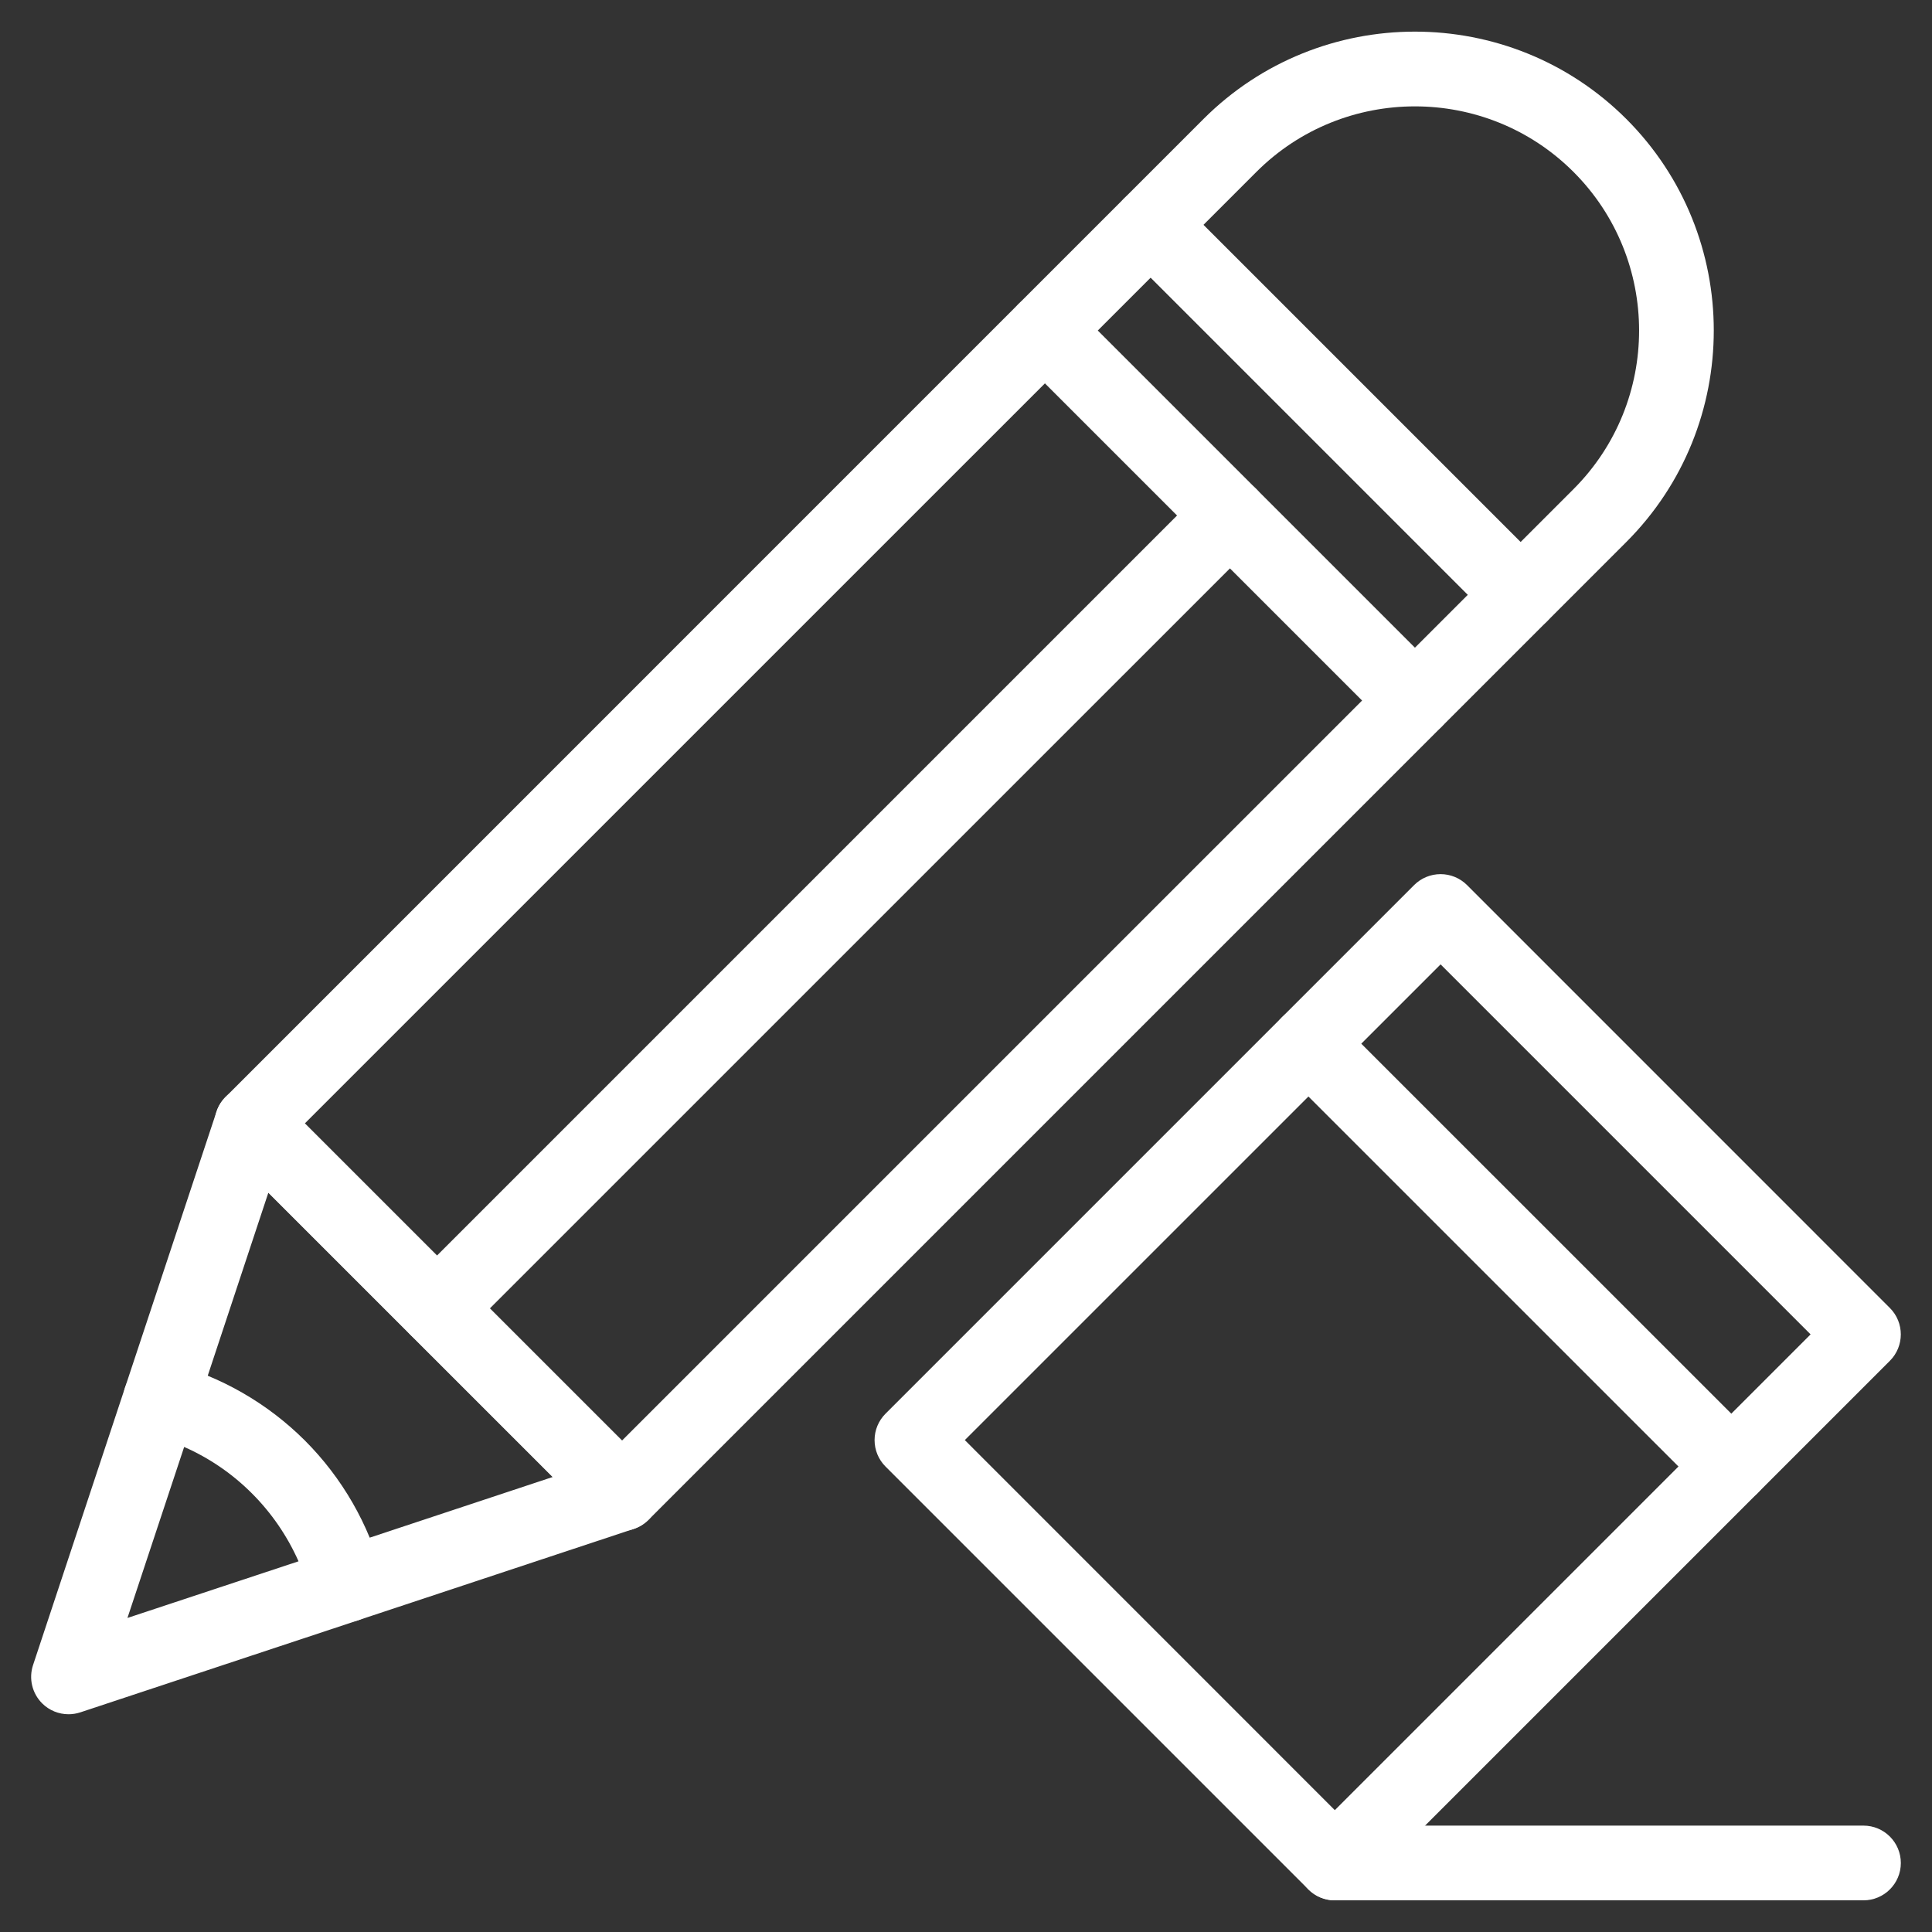
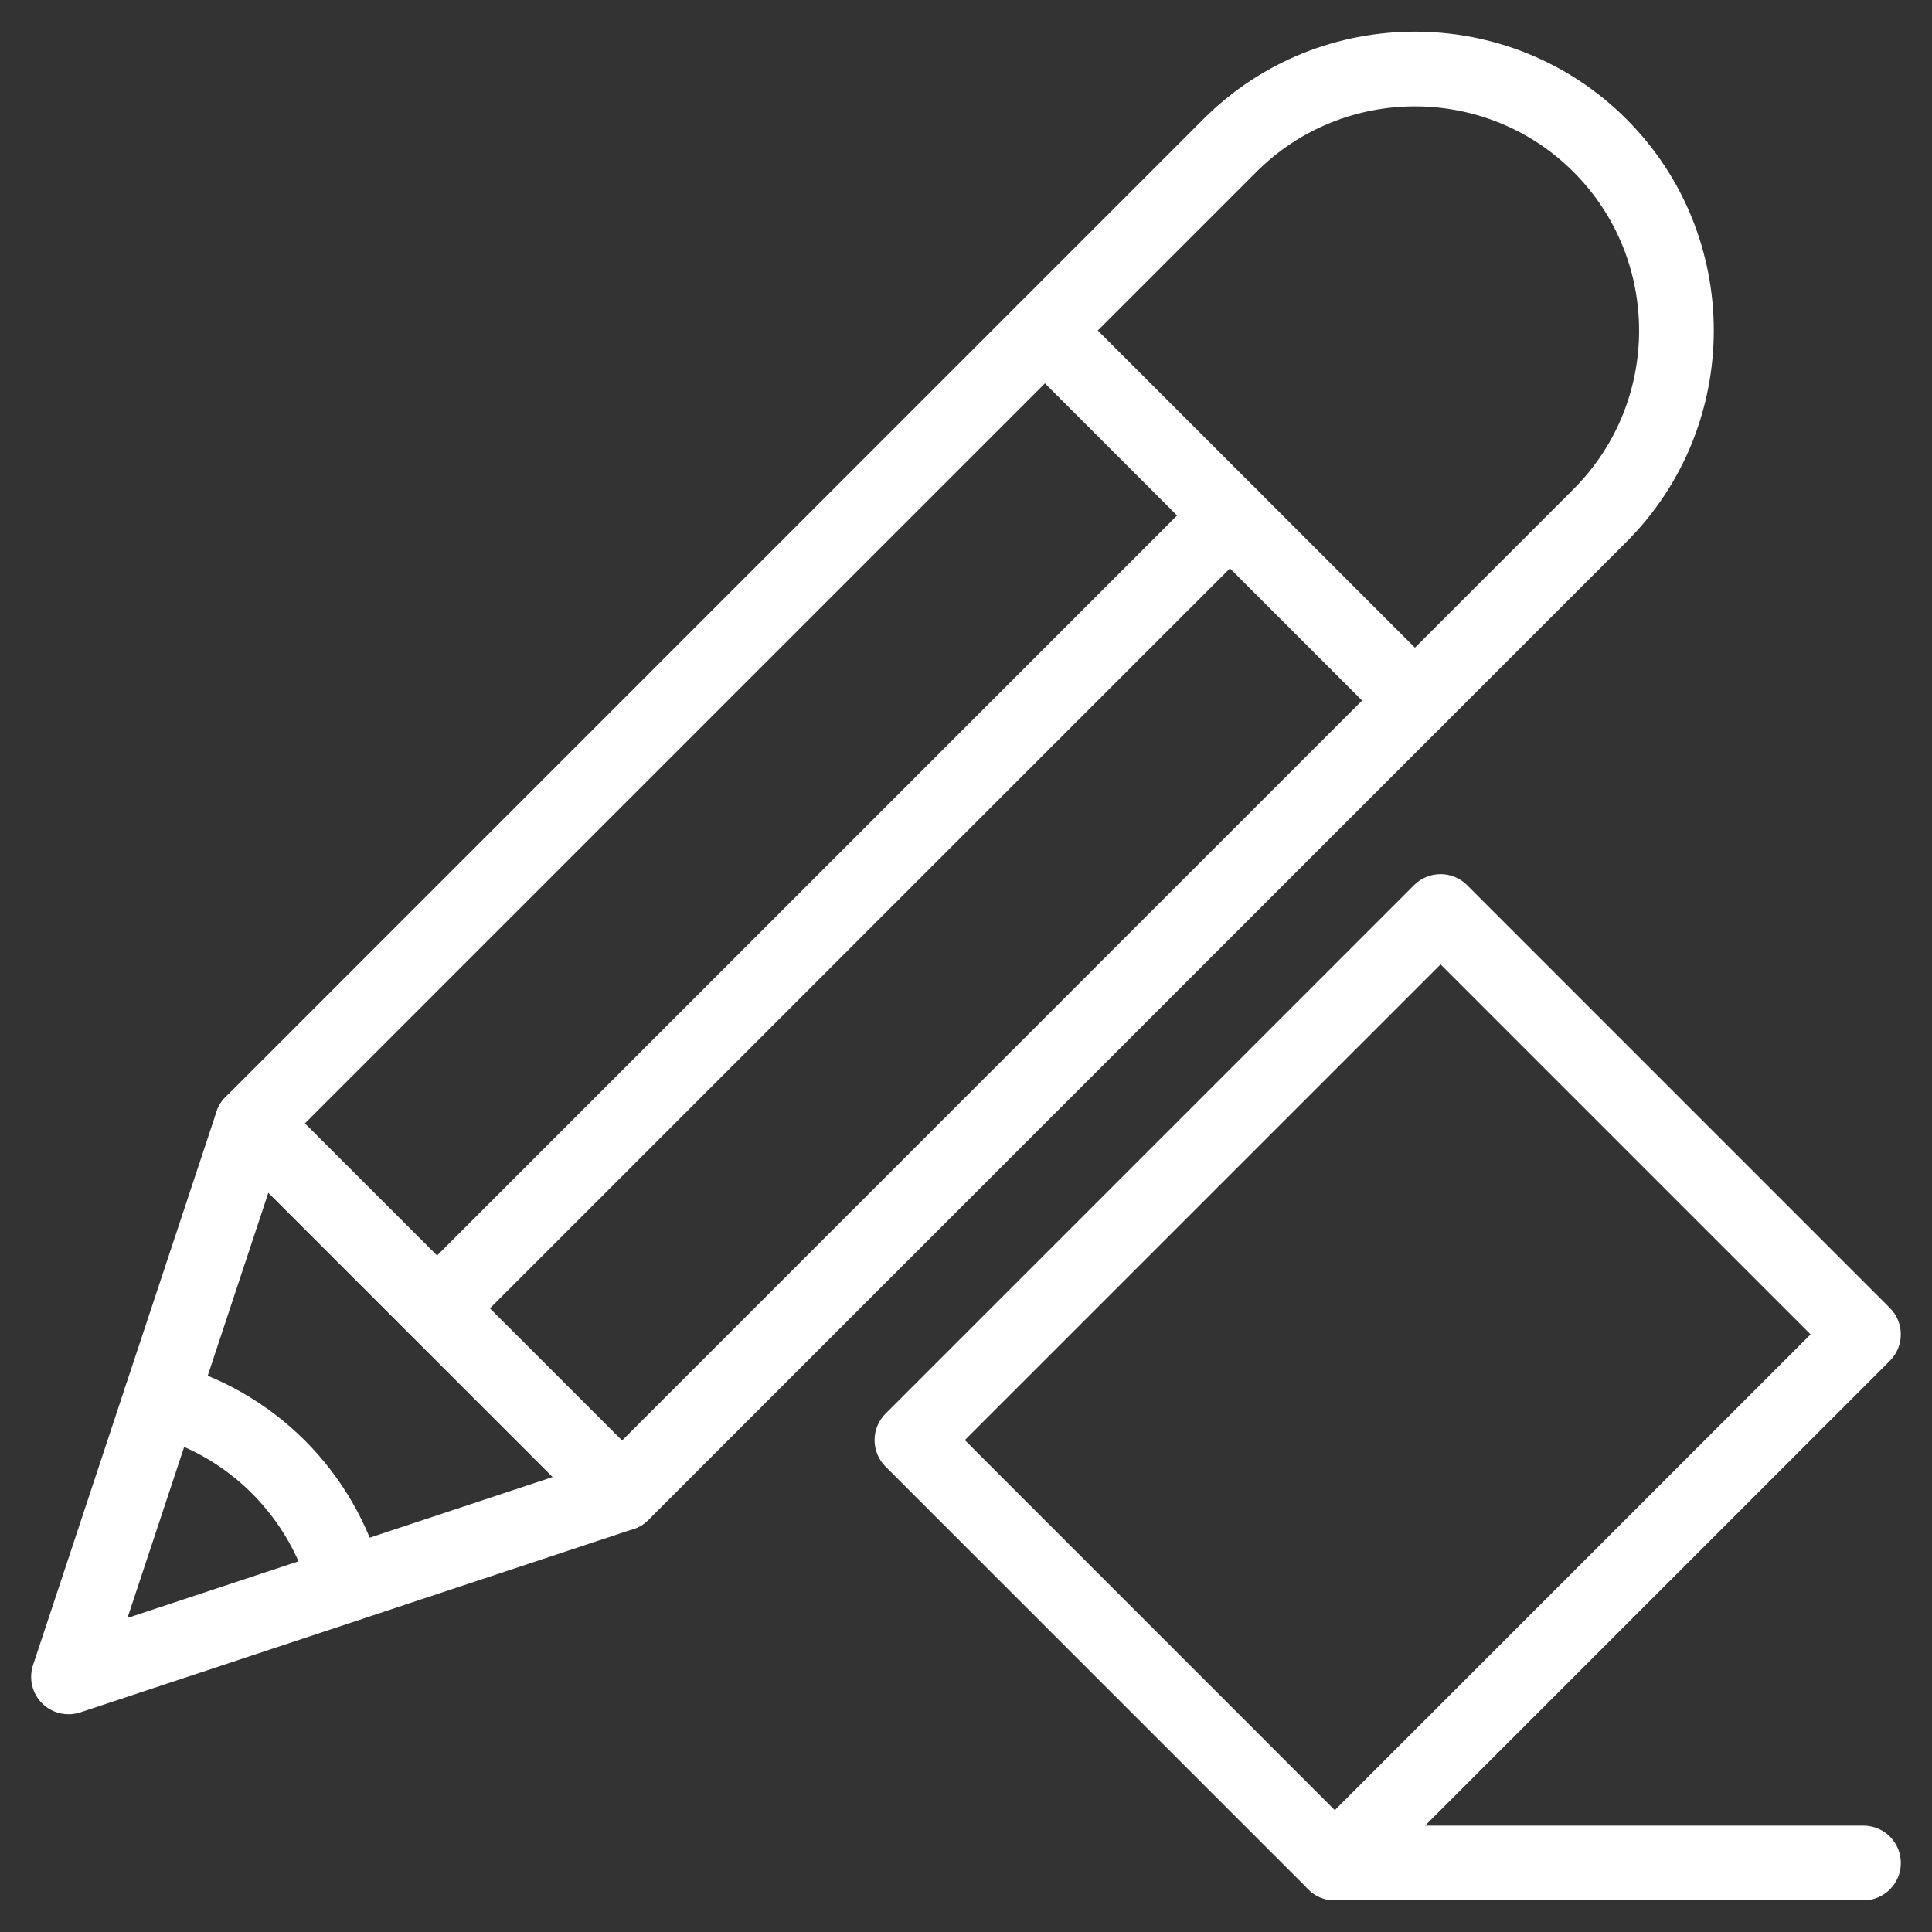
<svg xmlns="http://www.w3.org/2000/svg" width="31" height="31" viewBox="0 0 31 31" fill="none">
  <rect x="0" y="0" width="31" height="31" fill="#333333" stroke="none" />
  <g id="school-material_3156591" clip-path="url(#clip0_1532_31186)">
    <g id="Layer_26_x2C__eraser_x2C__pen_x2C__penciel_x2C__seo_x2C__web">
      <g id="Group">
        <g id="Group_2">
          <g id="Group_3">
            <path id="Vector" d="M9.98 24.563C9.827 24.563 9.673 24.504 9.556 24.387L3.619 18.45C3.385 18.216 3.385 17.836 3.619 17.602L19.31 1.91C21.181 0.04 24.225 0.04 26.096 1.91C27.966 3.781 27.966 6.825 26.096 8.696L10.405 24.387C10.287 24.504 10.134 24.563 9.98 24.563ZM4.891 18.026L9.98 23.115L25.248 7.848C26.651 6.445 26.651 4.162 25.248 2.759C23.845 1.356 21.562 1.356 20.159 2.759L4.891 18.026Z" fill="white" />
          </g>
          <g id="Group_4">
-             <path id="Vector_2" d="M24.399 10.144C24.246 10.144 24.092 10.085 23.975 9.968L18.038 4.031C17.804 3.797 17.804 3.417 18.038 3.183C18.272 2.948 18.652 2.948 18.886 3.183L24.823 9.12C25.058 9.354 25.058 9.734 24.823 9.968C24.706 10.085 24.553 10.144 24.399 10.144Z" fill="white" />
-           </g>
+             </g>
          <g id="Group_5">
            <path id="Vector_3" d="M22.703 11.84C22.549 11.84 22.396 11.781 22.279 11.664L16.342 5.727C16.108 5.493 16.108 5.113 16.342 4.879C16.576 4.645 16.956 4.645 17.19 4.879L23.127 10.816C23.361 11.05 23.361 11.43 23.127 11.664C23.01 11.781 22.857 11.84 22.703 11.84Z" fill="white" />
          </g>
          <g id="Group_6">
            <path id="Vector_4" d="M5.556 26.029C5.304 26.029 5.07 25.87 4.986 25.618C4.882 25.304 5.053 24.964 5.367 24.86L8.869 23.699L4.306 19.137L3.146 22.639C3.042 22.953 2.702 23.124 2.388 23.02C2.073 22.915 1.903 22.576 2.007 22.262L3.474 17.837C3.539 17.639 3.702 17.49 3.905 17.442C4.107 17.394 4.32 17.454 4.467 17.602L10.405 23.539C10.552 23.686 10.612 23.899 10.564 24.101C10.516 24.303 10.367 24.467 10.169 24.532L5.744 25.999C5.682 26.019 5.618 26.029 5.556 26.029Z" fill="white" />
          </g>
          <g id="Group_7">
            <path id="Vector_5" d="M1.1 27.506C0.943 27.506 0.79 27.445 0.676 27.331C0.515 27.17 0.459 26.933 0.53 26.718L2.007 22.262C2.107 21.961 2.424 21.789 2.73 21.87C3.546 22.087 4.294 22.517 4.892 23.114C5.49 23.712 5.92 24.46 6.136 25.276C6.217 25.582 6.046 25.899 5.745 25.999L1.288 27.476C1.227 27.496 1.163 27.506 1.1 27.506ZM2.955 23.217L2.045 25.961L4.79 25.052C4.611 24.648 4.358 24.278 4.043 23.963C3.729 23.648 3.359 23.395 2.955 23.217Z" fill="white" />
          </g>
          <g id="Group_8">
            <path id="Vector_6" d="M7.012 21.594C6.858 21.594 6.705 21.535 6.588 21.418C6.354 21.184 6.354 20.804 6.588 20.57L19.31 7.848C19.545 7.613 19.924 7.613 20.159 7.848C20.393 8.082 20.393 8.461 20.159 8.696L7.436 21.418C7.319 21.535 7.165 21.594 7.012 21.594Z" fill="white" />
          </g>
        </g>
        <g id="Group_9">
          <g id="Group_10">
            <path id="Vector_7" d="M21.418 30.492C21.265 30.492 21.111 30.434 20.994 30.317L14.209 23.532C14.096 23.419 14.033 23.267 14.033 23.107C14.033 22.948 14.096 22.796 14.209 22.683L22.691 14.201C22.803 14.089 22.956 14.026 23.115 14.026C23.274 14.026 23.426 14.089 23.539 14.201L30.324 20.987C30.558 21.221 30.558 21.601 30.324 21.835L21.842 30.317C21.725 30.434 21.572 30.492 21.418 30.492ZM15.481 23.107L21.418 29.045L29.052 21.411L23.115 15.474L15.481 23.107Z" fill="white" />
          </g>
          <g id="Group_11">
-             <path id="Vector_8" d="M27.78 24.131C27.626 24.131 27.473 24.073 27.356 23.955L20.57 17.17C20.336 16.936 20.336 16.556 20.57 16.322C20.804 16.088 21.184 16.088 21.418 16.322L28.204 23.107C28.438 23.341 28.438 23.721 28.204 23.956C28.087 24.073 27.933 24.131 27.78 24.131Z" fill="white" />
-           </g>
+             </g>
        </g>
        <g id="Group_12">
          <path id="Vector_9" d="M29.9 30.492H21.418C21.087 30.492 20.818 30.224 20.818 29.893C20.818 29.561 21.087 29.293 21.418 29.293H29.9C30.231 29.293 30.5 29.561 30.5 29.893C30.5 30.224 30.231 30.492 29.9 30.492Z" fill="white" />
        </g>
      </g>
    </g>
  </g>
  <defs>
    <clipPath id="clip0_1532_31186">
      <rect width="30" height="30" fill="white" transform="translate(0.5 0.5)" />
    </clipPath>
  </defs>
</svg>